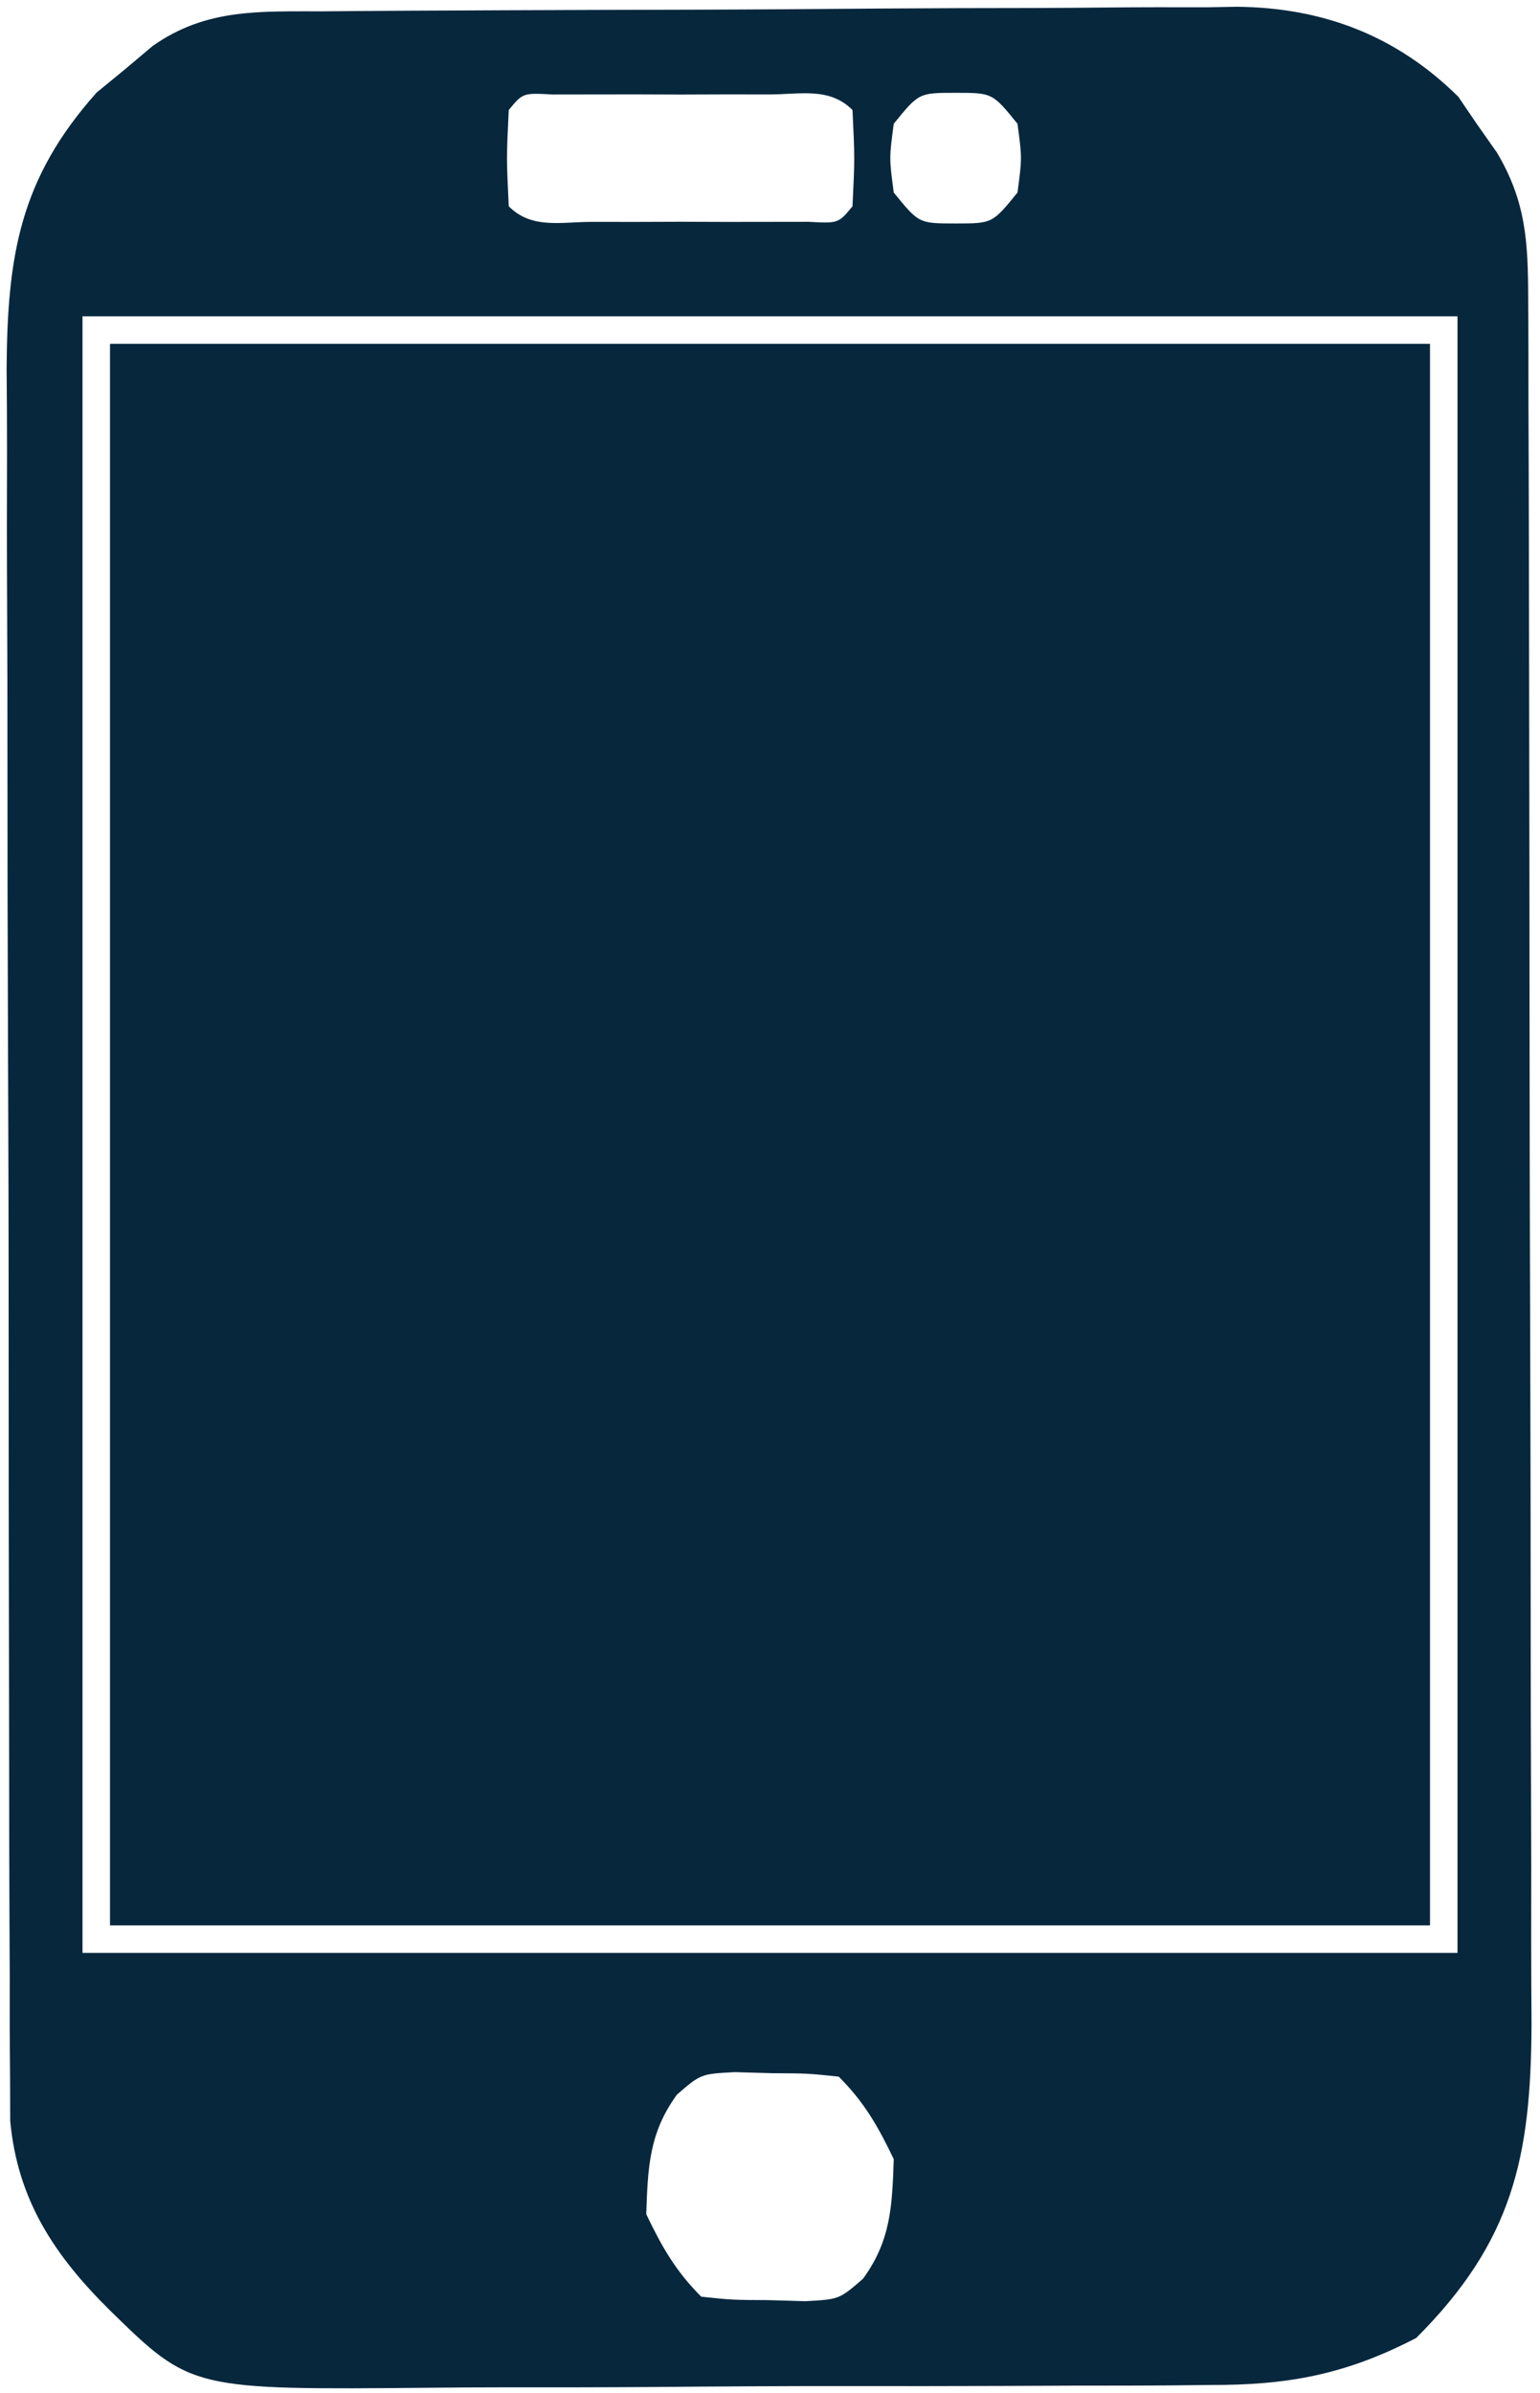
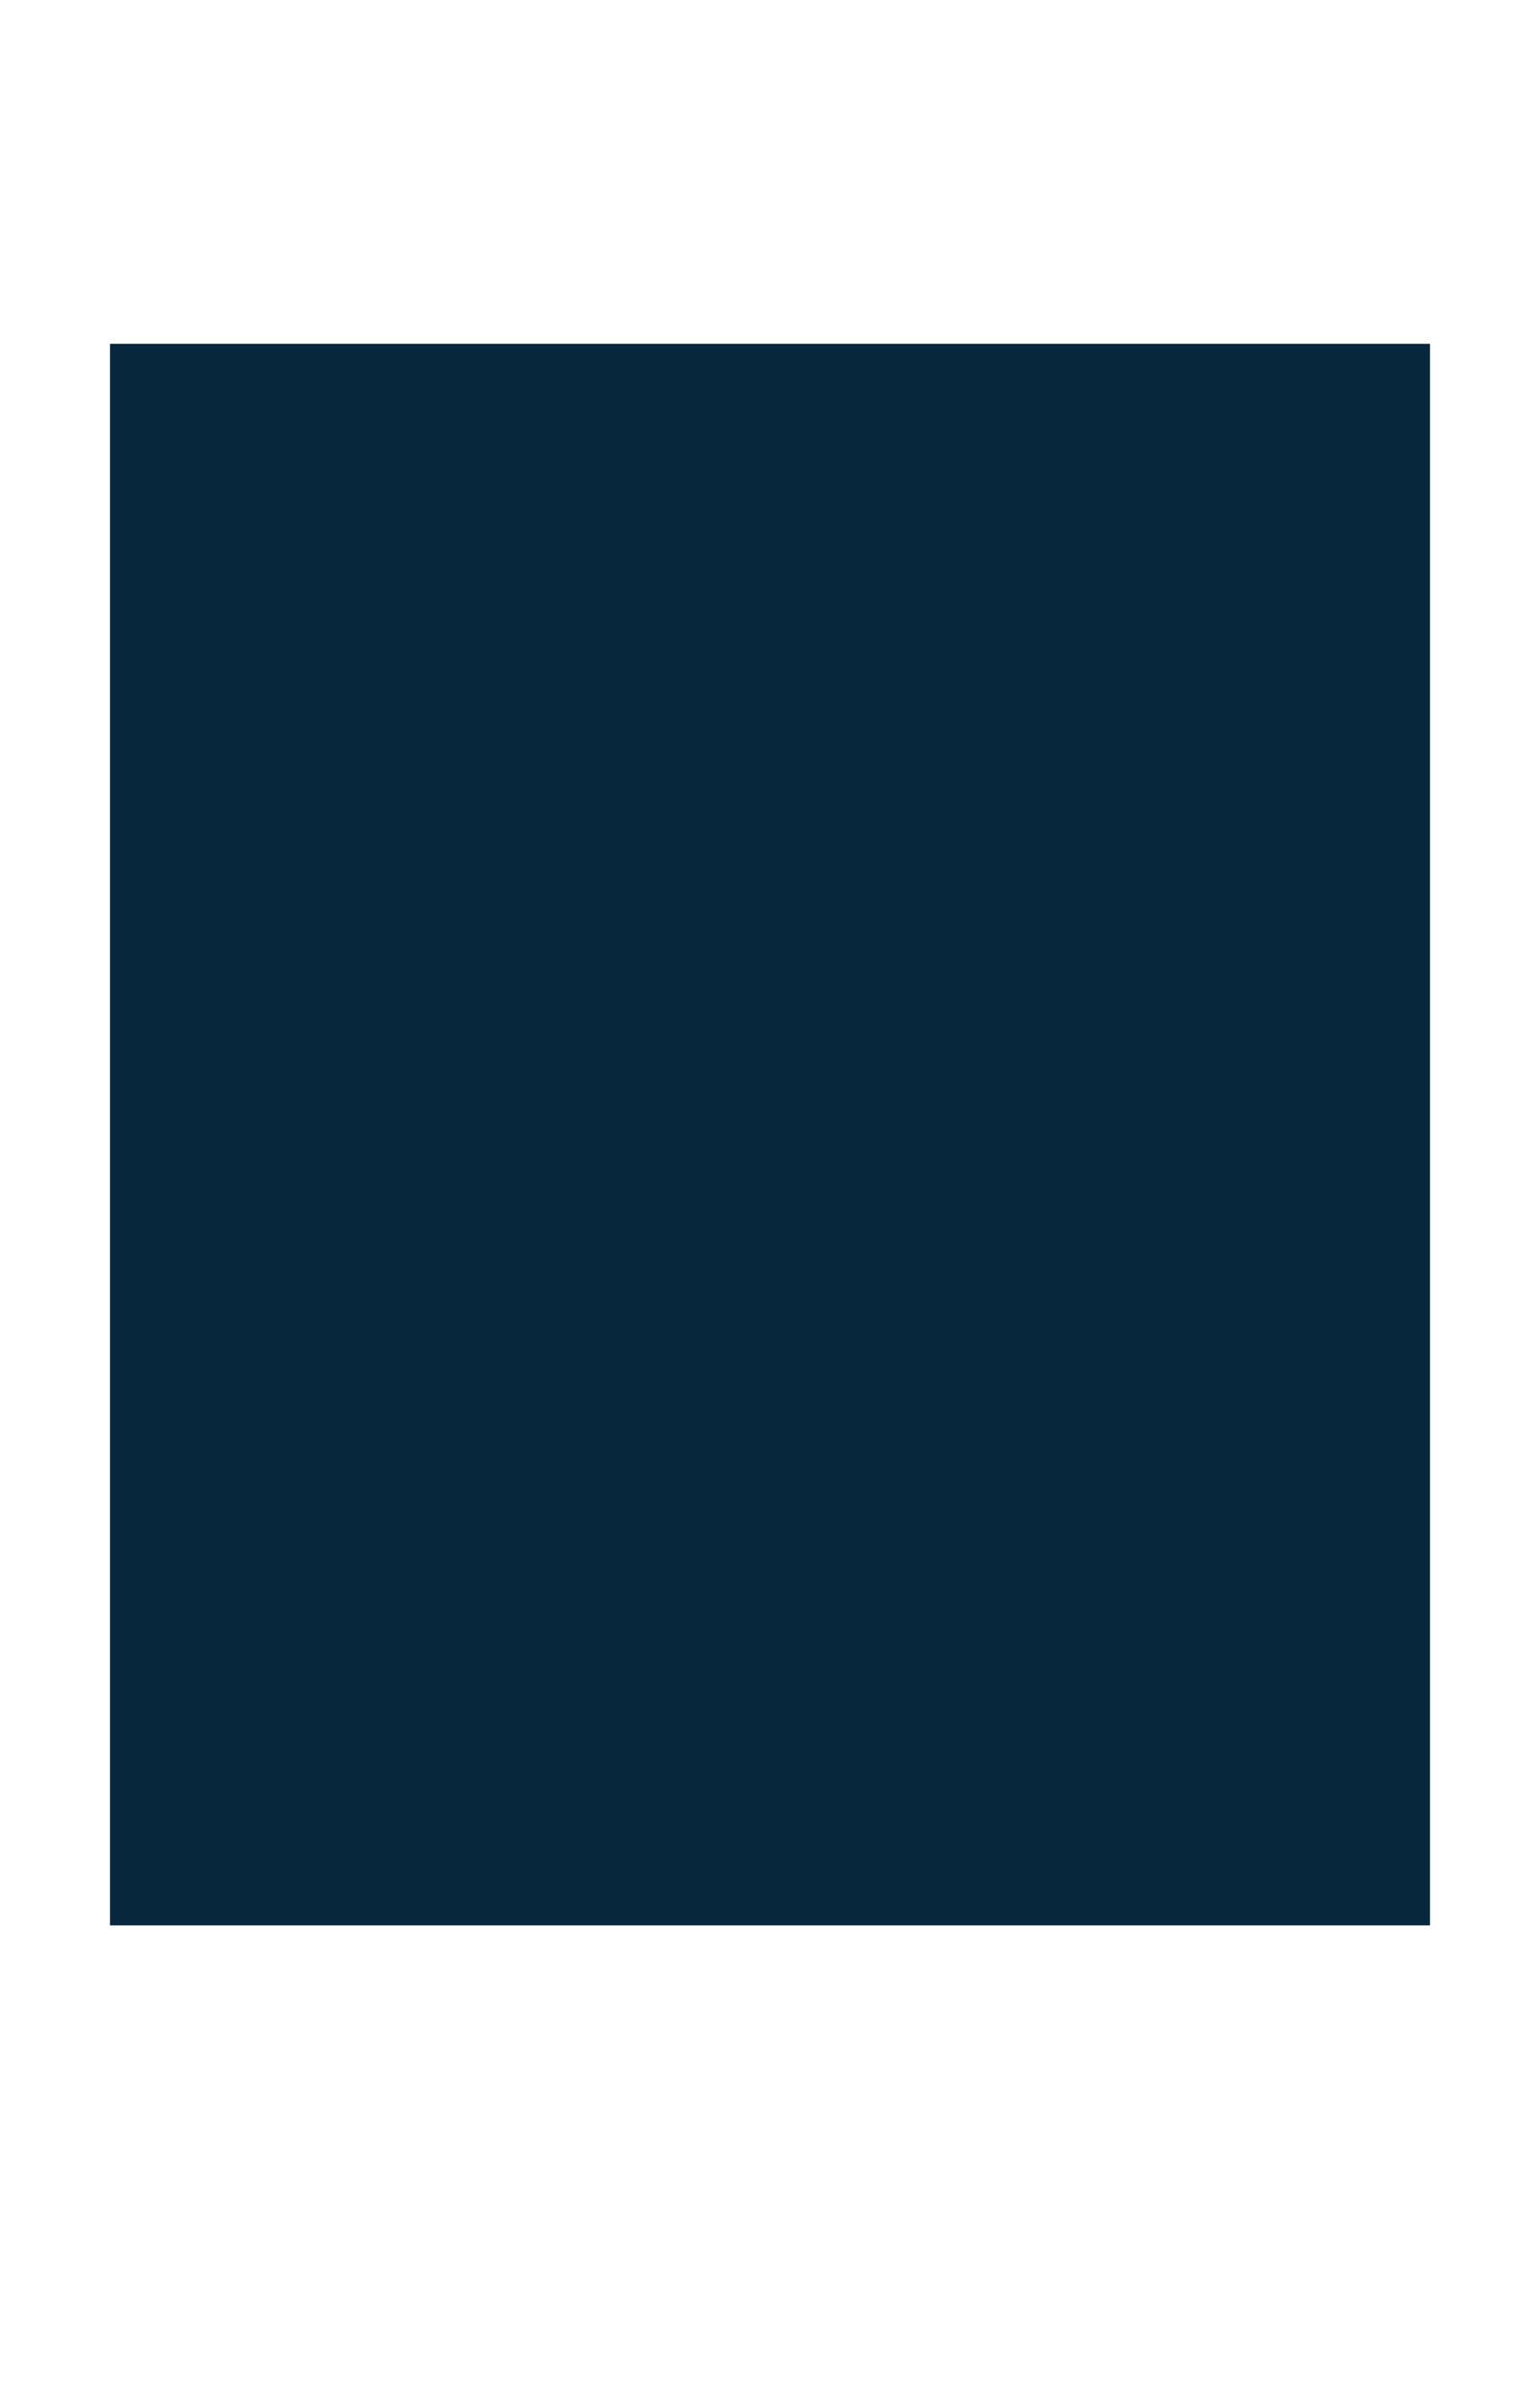
<svg xmlns="http://www.w3.org/2000/svg" width="112" height="174" viewBox="0 0 112 174" fill="none">
  <path d="M8 25C39.68 25 71.36 25 104 25C104 62.95 104 100.9 104 140C72.32 140 40.64 140 8 140C8 102.05 8 64.1 8 25Z" fill="#07273D" />
-   <path d="M23.557 0.823C24.325 0.816 25.093 0.81 25.884 0.803C28.427 0.783 30.969 0.772 33.512 0.762C34.382 0.758 35.252 0.754 36.148 0.749C40.754 0.729 45.36 0.714 49.967 0.705C54.713 0.694 59.46 0.659 64.206 0.62C67.865 0.593 71.524 0.585 75.183 0.582C76.932 0.577 78.681 0.565 80.43 0.547C82.886 0.522 85.34 0.523 87.796 0.53C88.51 0.517 89.225 0.504 89.961 0.491C96.226 0.555 101.566 2.594 106.059 7.035C106.514 7.704 106.969 8.373 107.438 9.062C107.911 9.734 108.384 10.406 108.871 11.098C110.989 14.666 111.129 17.608 111.14 21.667C111.146 22.847 111.152 24.027 111.158 25.244C111.159 27.189 111.159 27.189 111.161 29.173C111.166 30.551 111.171 31.929 111.176 33.307C111.189 37.054 111.196 40.8 111.2 44.546C111.203 46.887 111.207 49.228 111.212 51.57C111.225 58.898 111.235 66.226 111.239 73.555C111.243 82.009 111.261 90.463 111.29 98.917C111.312 105.454 111.322 111.992 111.323 118.53C111.324 122.433 111.33 126.336 111.348 130.239C111.364 133.913 111.366 137.587 111.358 141.261C111.356 143.245 111.37 145.23 111.384 147.214C111.339 156.83 110.044 162.956 103 170C97.919 172.637 93.724 173.444 87.989 173.42C87.22 173.428 86.452 173.437 85.66 173.446C83.139 173.469 80.619 173.47 78.098 173.469C76.333 173.476 74.569 173.484 72.804 173.492C69.113 173.505 65.423 173.507 61.732 173.501C57.016 173.495 52.302 173.526 47.587 173.566C43.945 173.592 40.303 173.595 36.661 173.591C34.923 173.593 33.185 173.602 31.448 173.62C13.911 173.781 13.911 173.781 8 168C3.96 164.007 1.275 159.968 0.743 154.221C0.738 152.695 0.738 152.695 0.733 151.138C0.724 149.964 0.716 148.791 0.707 147.582C0.708 146.304 0.709 145.025 0.709 143.708C0.703 142.341 0.697 140.974 0.689 139.607C0.671 135.9 0.667 132.193 0.665 128.486C0.664 126.168 0.66 123.85 0.654 121.532C0.636 113.437 0.628 105.342 0.629 97.248C0.631 89.714 0.61 82.18 0.578 74.646C0.552 68.169 0.541 61.691 0.542 55.214C0.543 51.349 0.537 47.485 0.516 43.62C0.497 39.983 0.496 36.347 0.511 32.71C0.514 30.748 0.497 28.786 0.48 26.824C0.538 18.634 1.415 13.011 7.035 6.723C7.704 6.175 8.373 5.627 9.062 5.062C9.734 4.497 10.406 3.931 11.098 3.348C15.007 0.579 18.97 0.84 23.557 0.823ZM37 8C36.833 11.5 36.833 11.5 37 15C38.685 16.685 40.788 16.13 43.094 16.133C44.124 16.134 45.154 16.135 46.215 16.137C47.299 16.133 48.383 16.129 49.5 16.125C51.126 16.131 51.126 16.131 52.785 16.137C53.815 16.135 54.845 16.134 55.906 16.133C56.858 16.132 57.81 16.131 58.791 16.129C60.974 16.247 60.974 16.247 62 15C62.167 11.5 62.167 11.5 62 8C60.315 6.315 58.212 6.87 55.906 6.867C54.876 6.866 53.846 6.865 52.785 6.863C51.701 6.867 50.617 6.871 49.5 6.875C47.874 6.869 47.874 6.869 46.215 6.863C45.185 6.865 44.155 6.866 43.094 6.867C41.666 6.869 41.666 6.869 40.209 6.871C38.026 6.753 38.026 6.753 37 8ZM65 9C64.667 11.5 64.667 11.5 65 14C66.827 16.249 66.827 16.249 69.5 16.25C72.173 16.249 72.173 16.249 74 14C74.333 11.5 74.333 11.5 74 9C72.173 6.751 72.173 6.751 69.5 6.75C66.827 6.751 66.827 6.751 65 9ZM6 23C6 62.27 6 101.54 6 142C39 142 72 142 106 142C106 102.73 106 63.46 106 23C73 23 40 23 6 23ZM49.234 152.305C47.2 155.099 47.117 157.603 47 161C48.136 163.376 49.144 165.144 51 167C53.262 167.238 53.262 167.238 55.875 167.25C57.201 167.289 57.201 167.289 58.555 167.328C61.032 167.196 61.032 167.196 62.766 165.695C64.8 162.901 64.883 160.397 65 157C63.864 154.624 62.856 152.856 61 151C58.738 150.762 58.738 150.762 56.125 150.75C55.241 150.724 54.356 150.698 53.445 150.672C50.968 150.804 50.968 150.804 49.234 152.305Z" fill="#07273D" />
</svg>